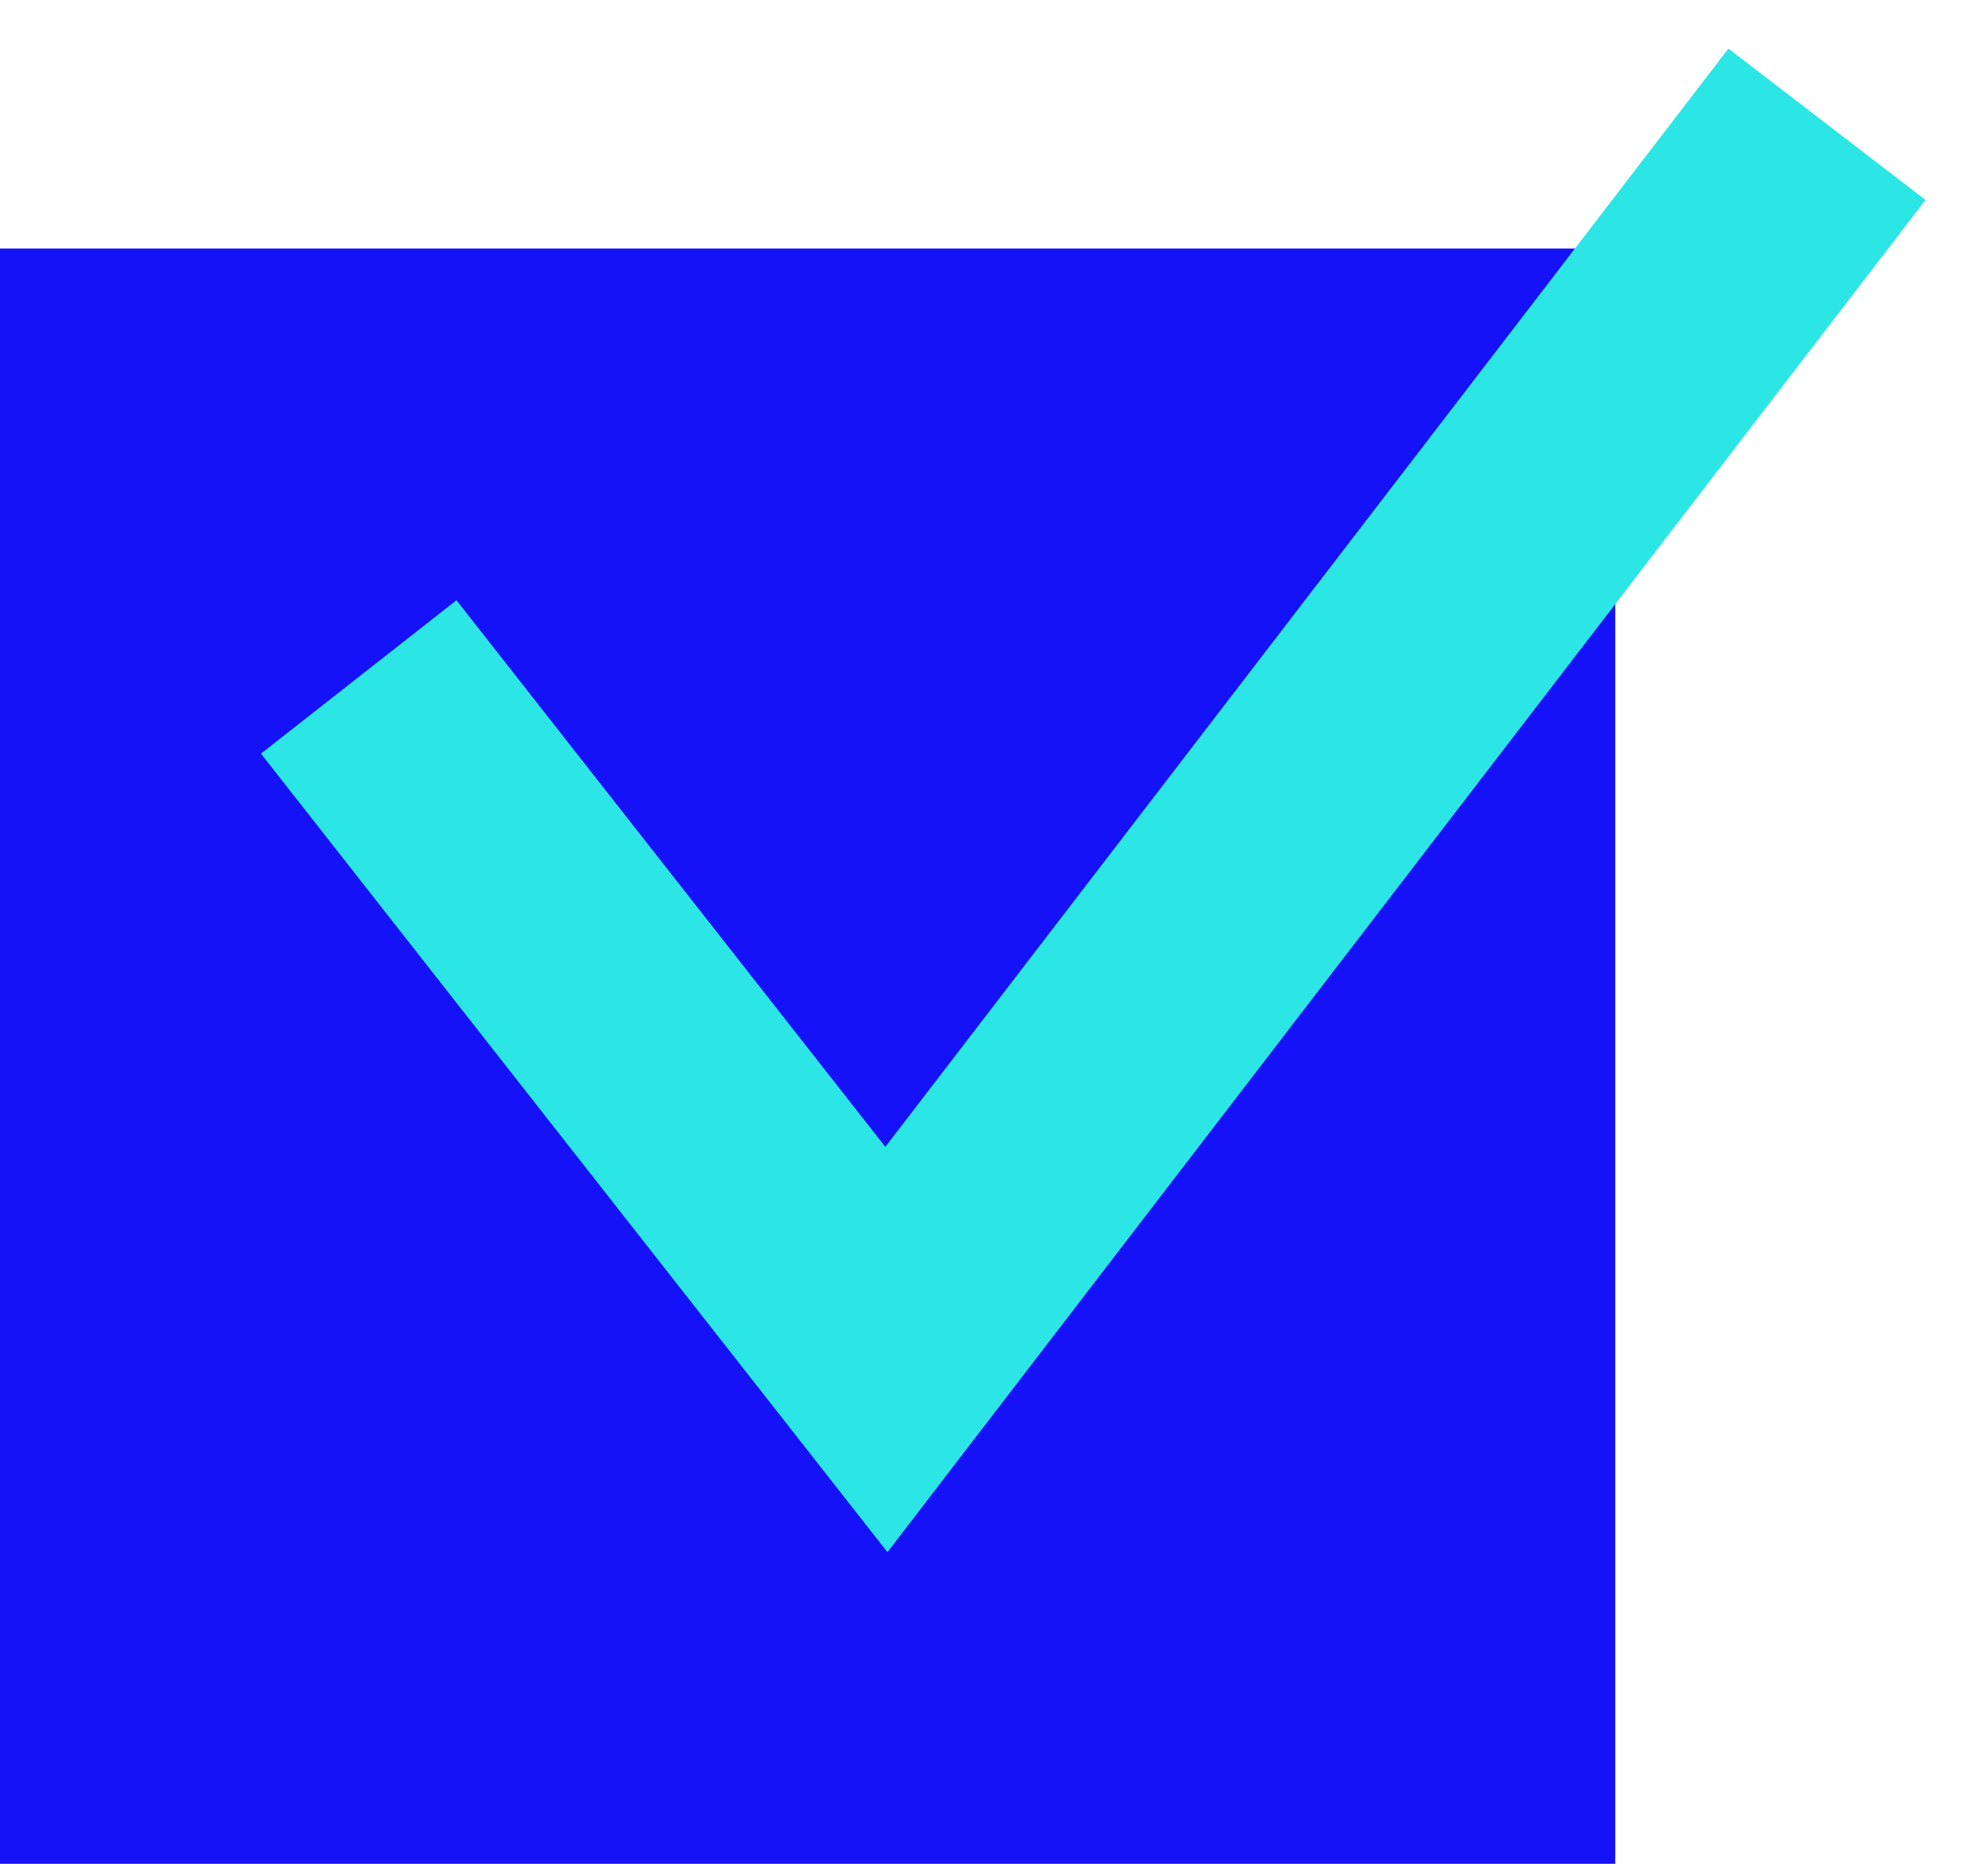
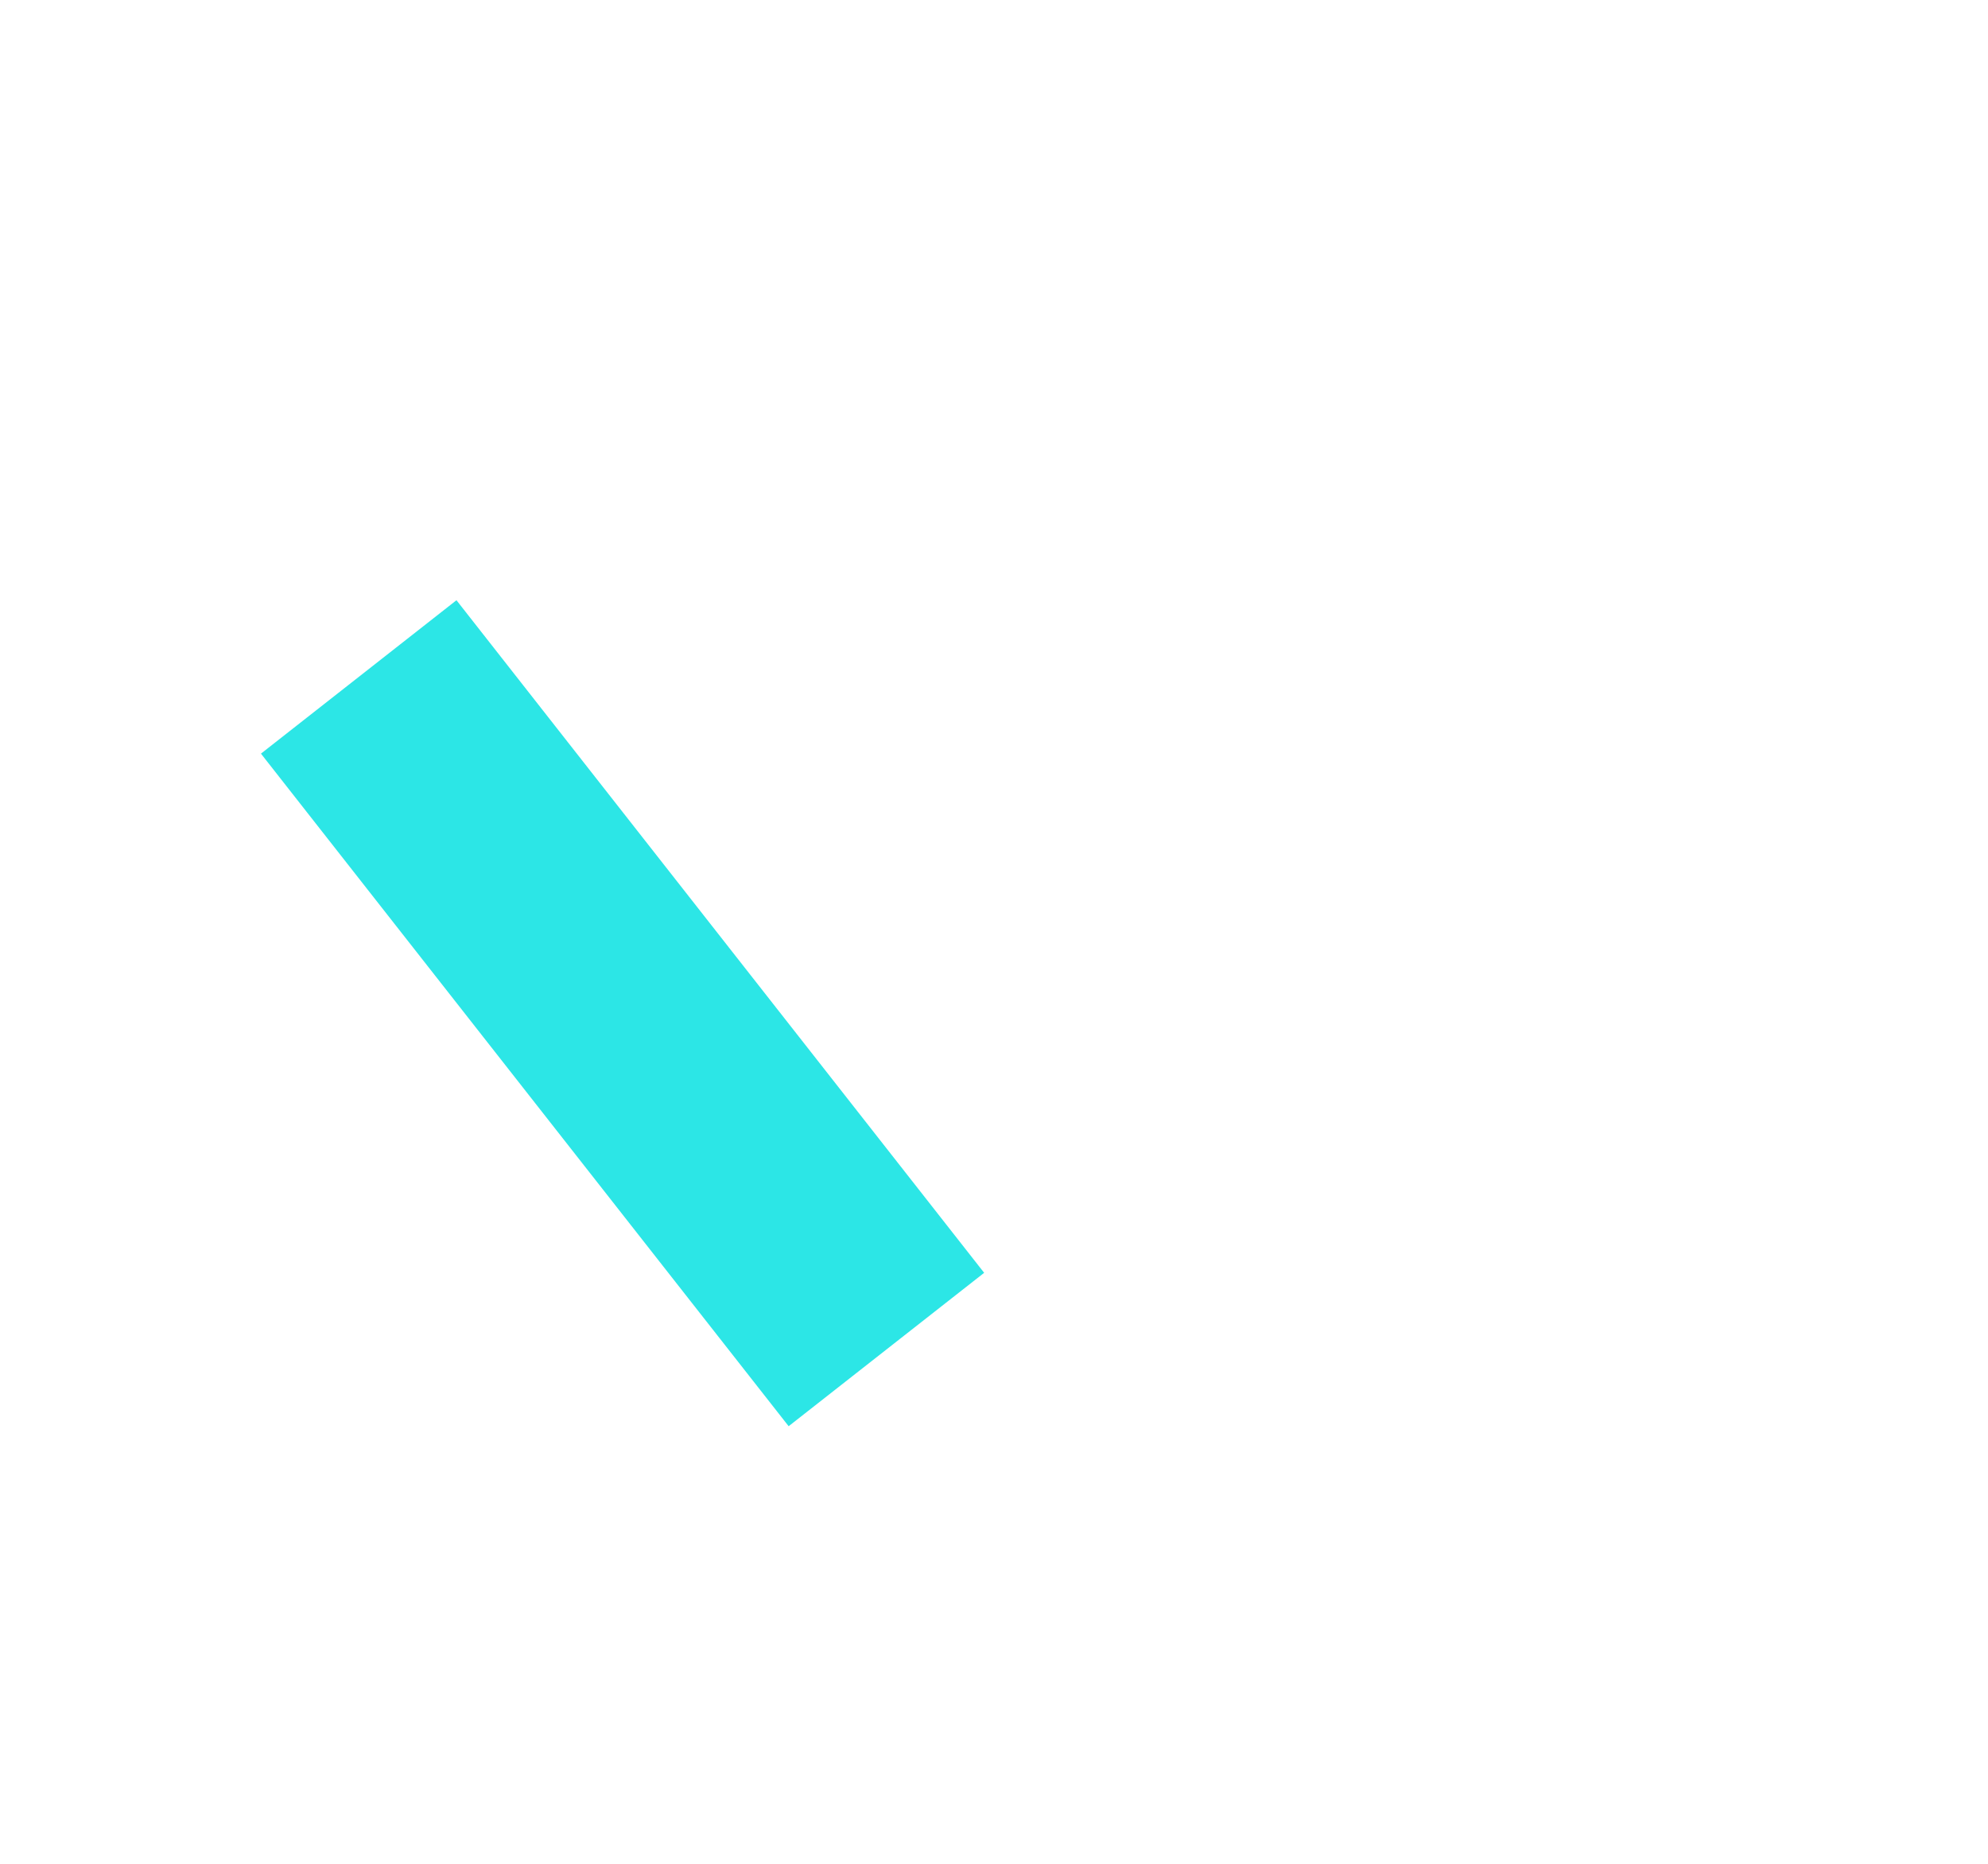
<svg xmlns="http://www.w3.org/2000/svg" width="16" height="15" viewBox="0 0 16 15" fill="none">
-   <rect y="2" width="13" height="13" fill="#1512F7" />
-   <path d="M2.887 5.448L7.134 10.861L14.704 1" stroke="#2CE6E6" stroke-width="2" />
+   <path d="M2.887 5.448L7.134 10.861" stroke="#2CE6E6" stroke-width="2" />
</svg>